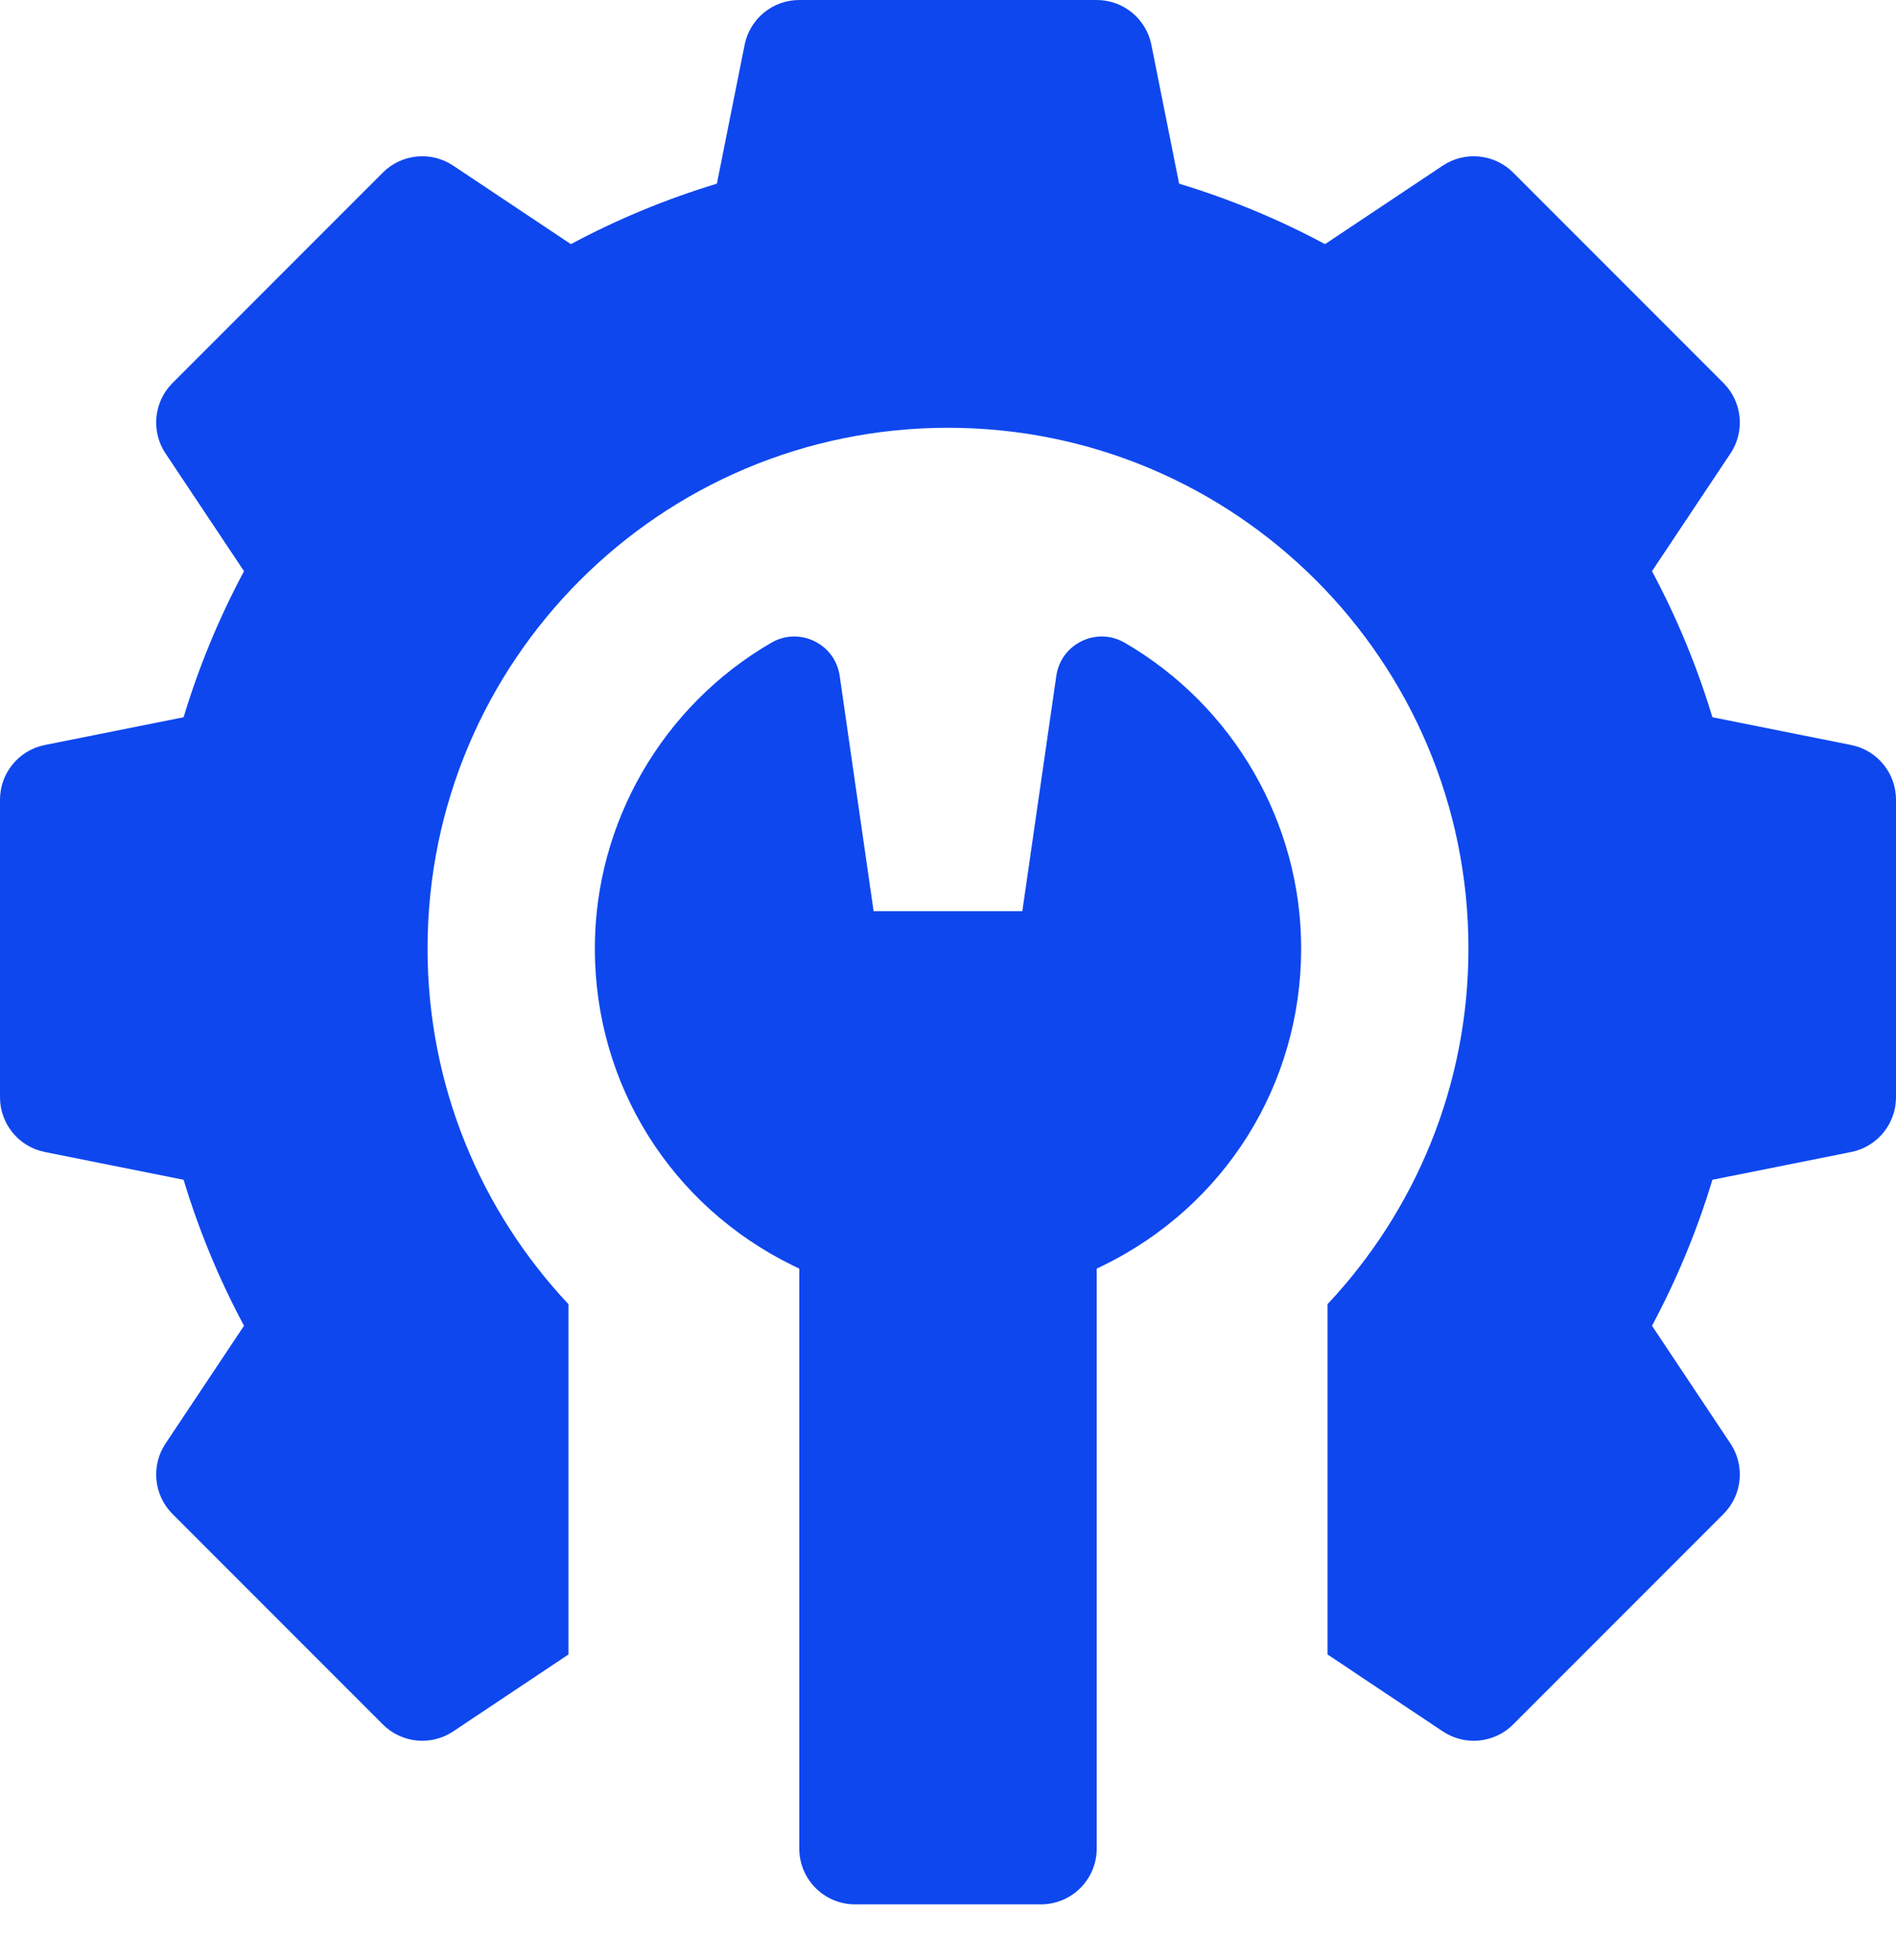
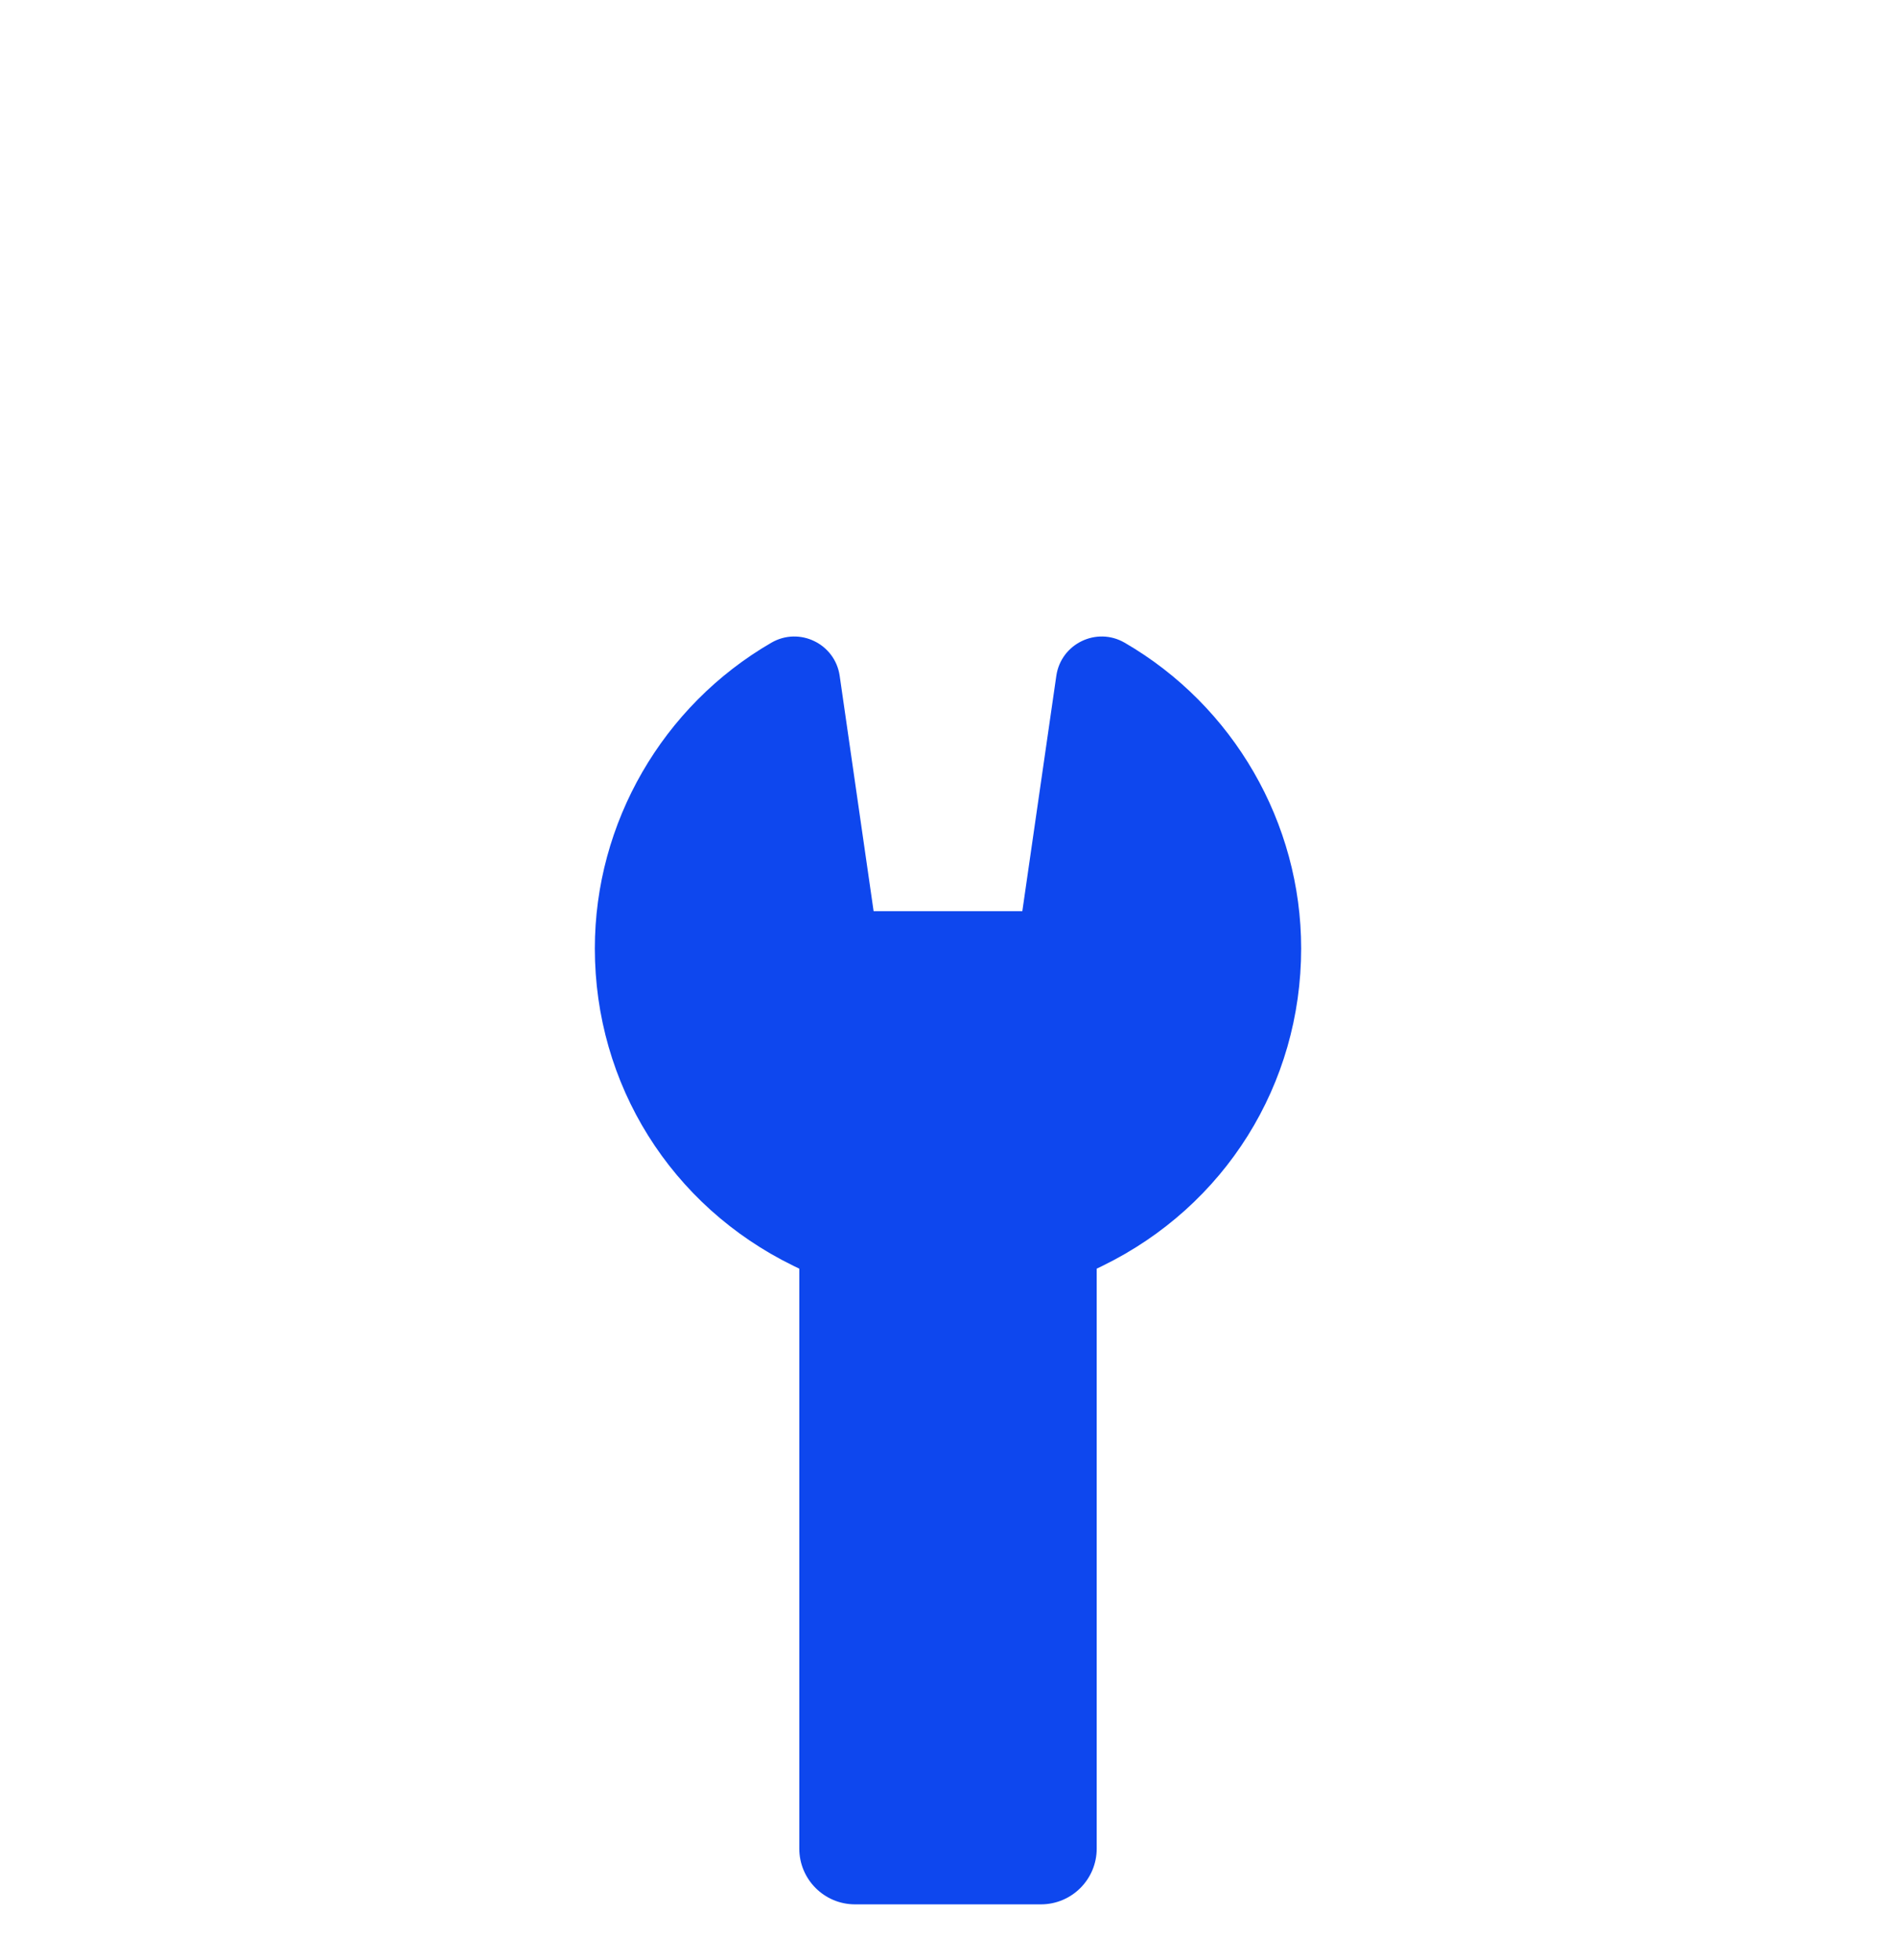
<svg xmlns="http://www.w3.org/2000/svg" width="30" height="31" viewBox="0 0 30 31" fill="none">
-   <path d="M29.291 11.782L27.095 11.343C26.853 10.542 26.533 9.769 26.139 9.033L27.381 7.171C27.614 6.821 27.568 6.355 27.27 6.057L23.943 2.73C23.645 2.432 23.179 2.386 22.829 2.619L20.966 3.861C20.231 3.467 19.458 3.147 18.657 2.905L18.218 0.709C18.136 0.297 17.773 0 17.353 0H12.647C12.226 0 11.864 0.297 11.782 0.709L11.343 2.905C10.542 3.147 9.769 3.467 9.033 3.861L7.17 2.619C6.821 2.386 6.355 2.432 6.057 2.73L2.73 6.057C2.432 6.355 2.386 6.821 2.619 7.171L3.861 9.033C3.467 9.769 3.147 10.542 2.905 11.343L0.709 11.782C0.297 11.864 0 12.226 0 12.647V17.353C0 17.773 0.297 18.136 0.709 18.218L2.905 18.657C3.147 19.458 3.467 20.231 3.861 20.966L2.619 22.829C2.386 23.179 2.432 23.645 2.73 23.943L6.057 27.27C6.355 27.568 6.821 27.614 7.171 27.381L8.995 26.164V20.625C7.613 19.154 6.765 17.178 6.765 15C6.765 10.452 10.452 6.765 15 6.765C19.548 6.765 23.235 10.452 23.235 15C23.235 17.178 22.387 19.154 21.005 20.625V26.164L22.829 27.381C22.979 27.48 23.149 27.529 23.319 27.529C23.546 27.529 23.772 27.441 23.943 27.27L27.27 23.943C27.568 23.645 27.614 23.179 27.381 22.829L26.139 20.966C26.533 20.231 26.853 19.458 27.095 18.657L29.291 18.218C29.703 18.136 30 17.773 30 17.353V12.647C30 12.226 29.703 11.864 29.291 11.782Z" fill="#0E47EE" />
  <path d="M17.795 10.164C17.351 9.907 16.788 10.18 16.714 10.687L16.176 14.41H13.823L13.286 10.687C13.212 10.18 12.649 9.907 12.205 10.164C10.482 11.162 9.412 13.014 9.412 14.998C9.412 17.148 10.616 19.072 12.554 20.018L12.647 20.063V29.234C12.647 29.721 13.042 30.116 13.529 30.116H16.47C16.958 30.116 17.353 29.721 17.353 29.234V20.063L17.446 20.018C19.384 19.072 20.588 17.148 20.588 14.998C20.588 13.014 19.518 11.162 17.795 10.164Z" fill="#0E47EE" />
</svg>